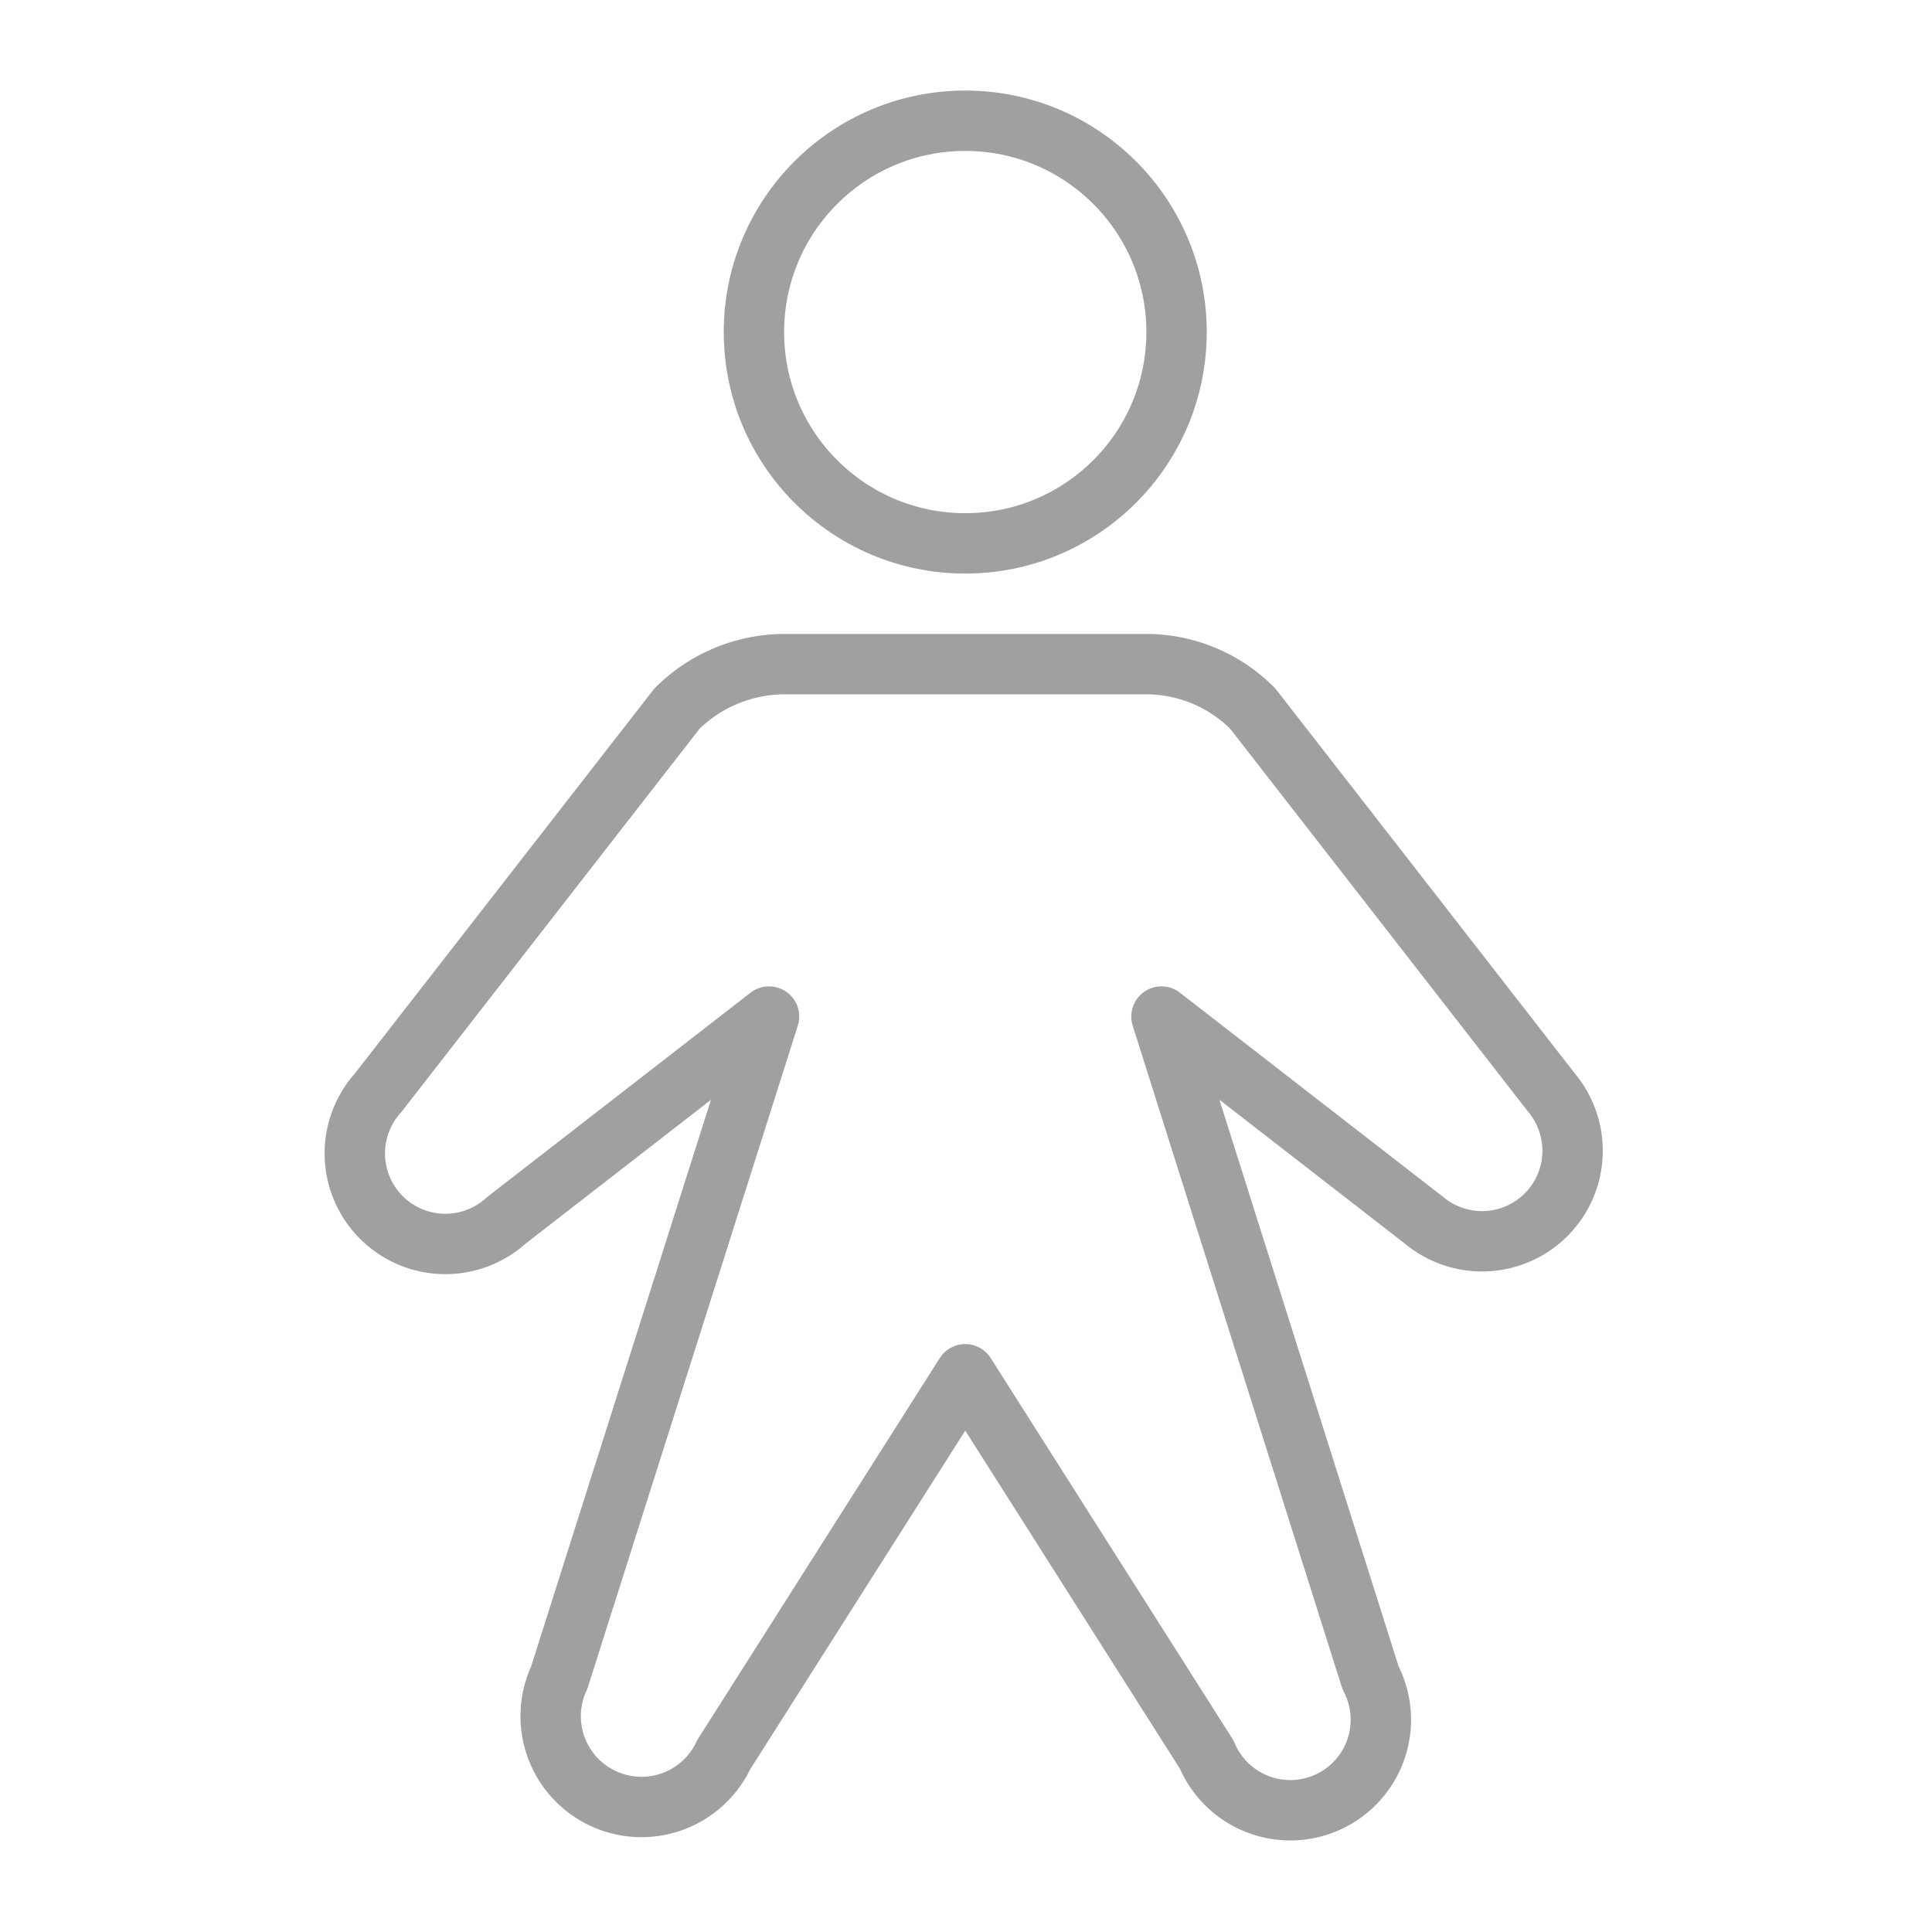
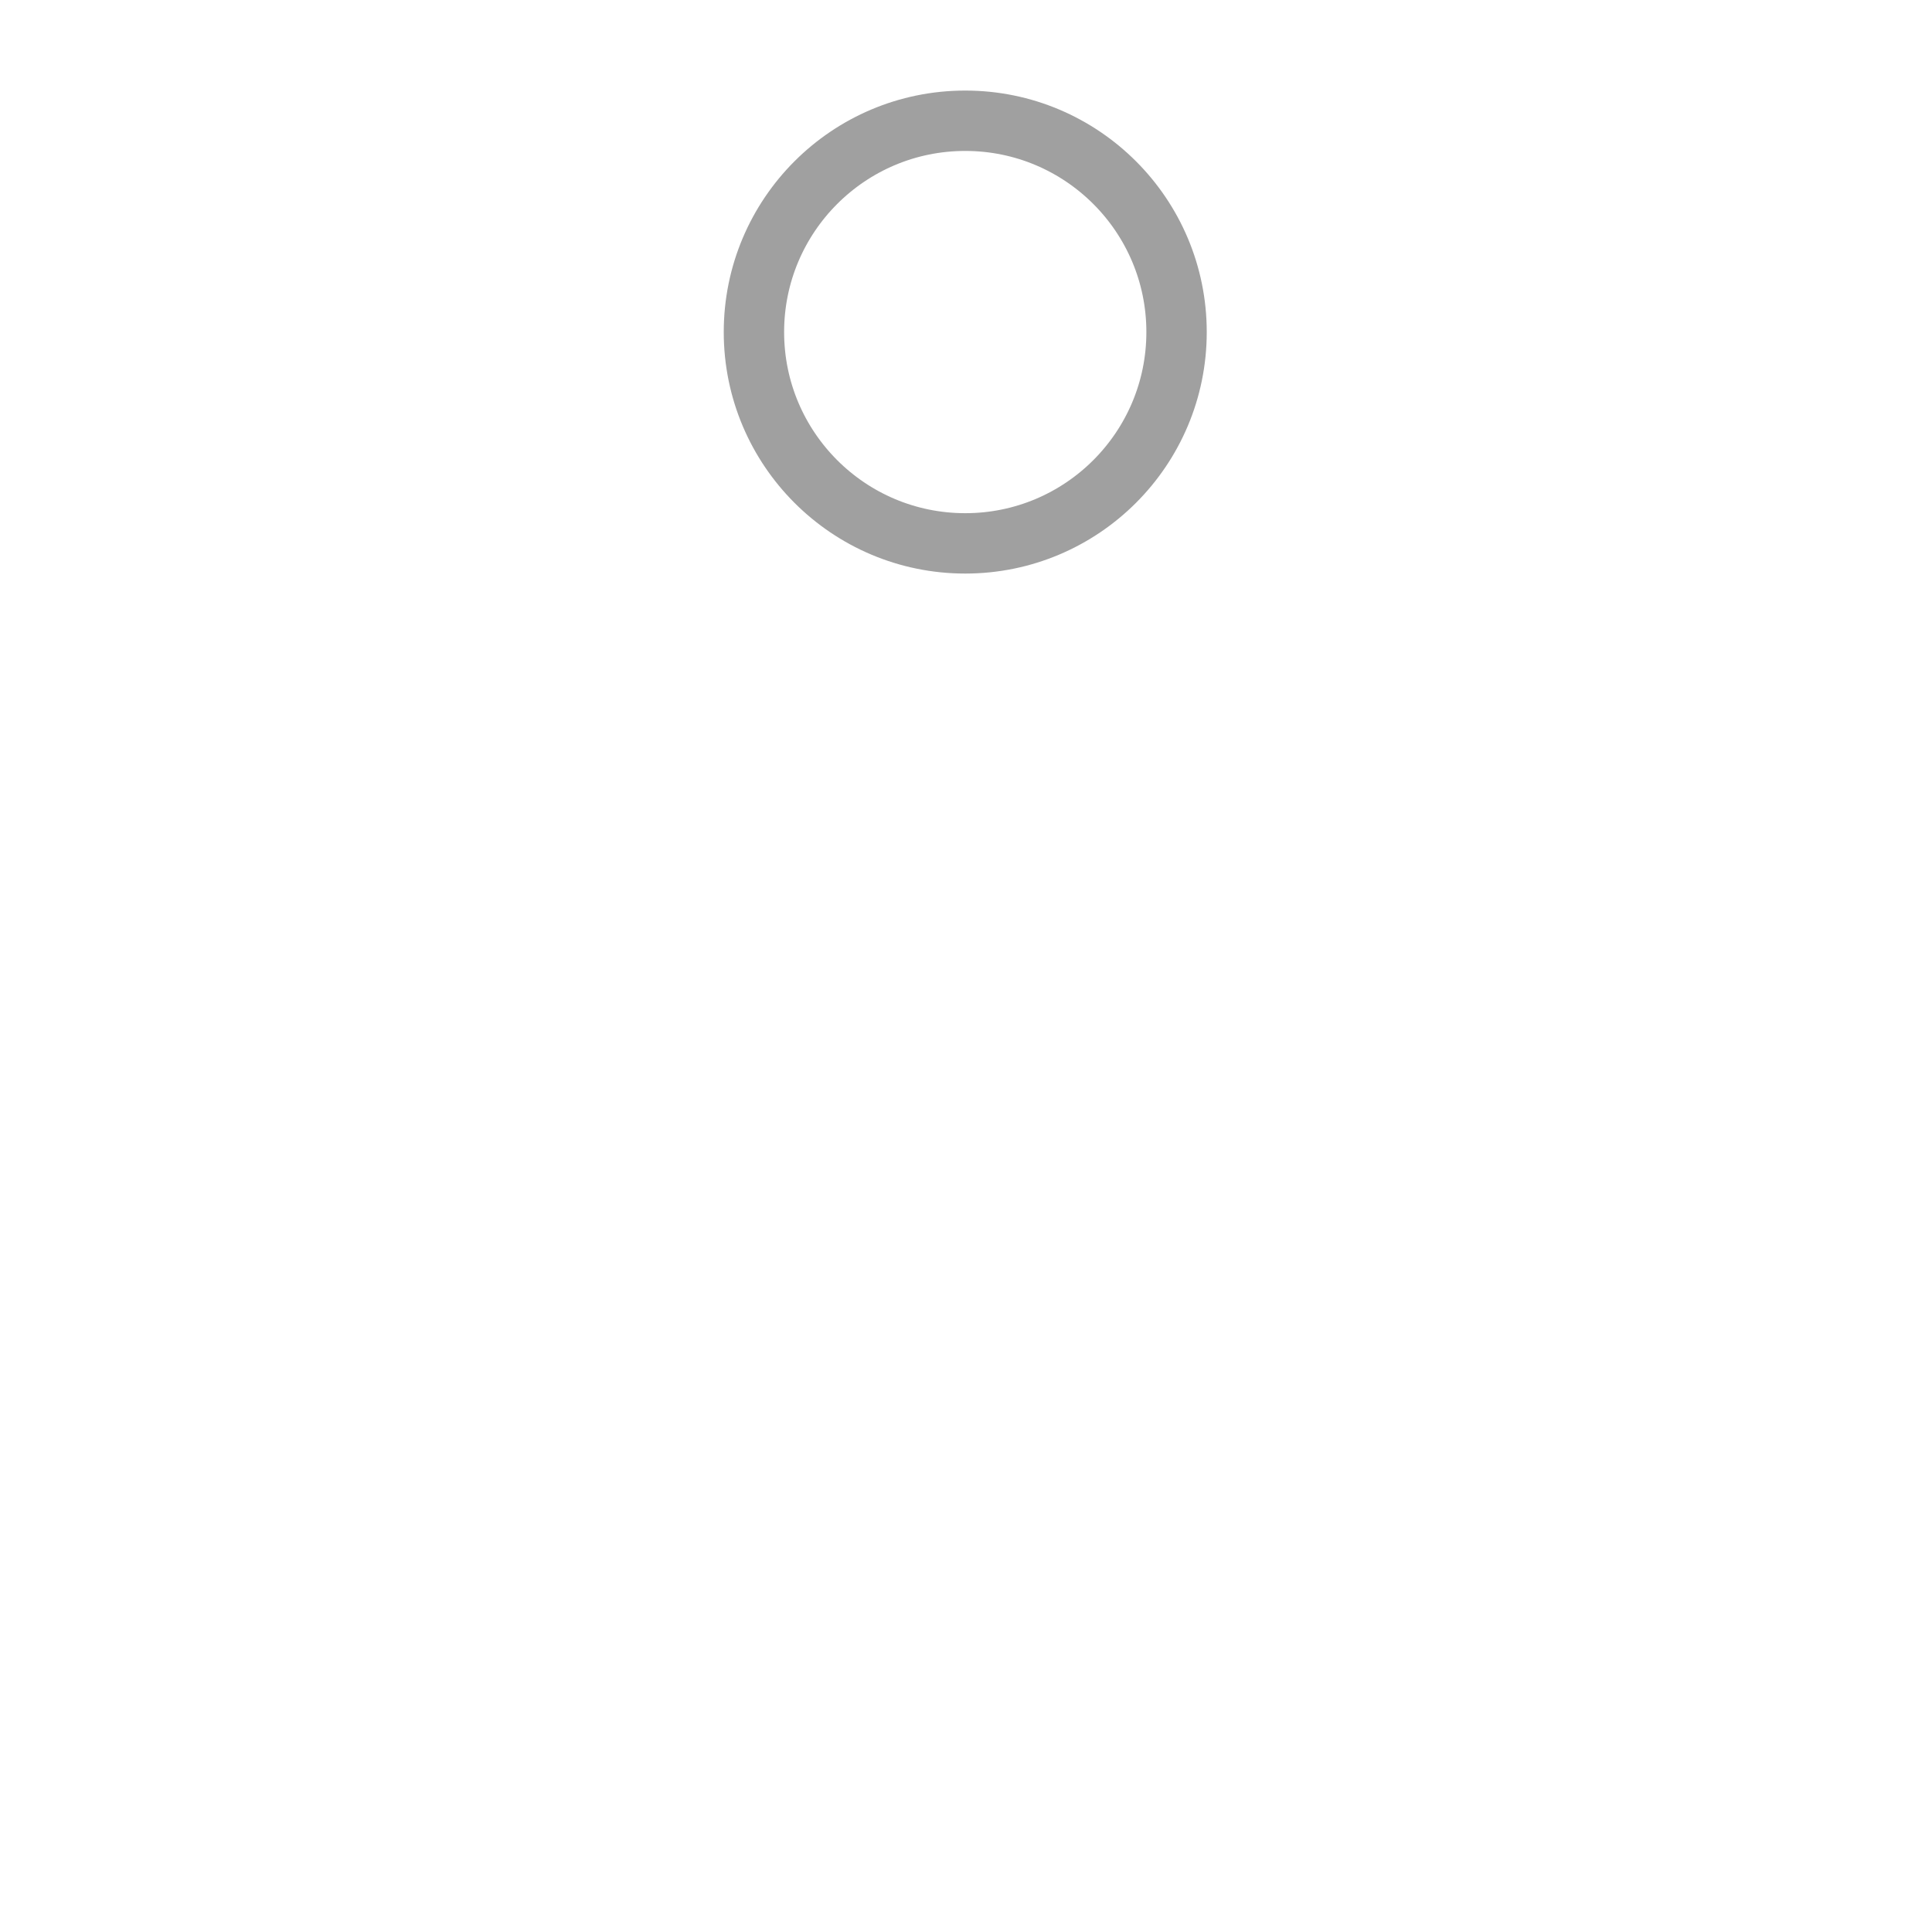
<svg xmlns="http://www.w3.org/2000/svg" viewBox="0 0 256 256">
-   <rect fill="none" height="256" width="256" />
  <circle cx="127.9" cy="44" fill="none" r="28" stroke="#a0a0a0" stroke-linecap="round" stroke-linejoin="round" stroke-width="8px" original-stroke="#000000" />
-   <path d="M153.9,134.7l34.8,27a12,12,0,0,0,16.9-16.9L166,93.9A19.9,19.9,0,0,0,151.9,88h-48a20.3,20.3,0,0,0-14.2,5.9L50.1,144.8a12,12,0,0,0,17,16.9l34.8-27L74.1,222.3a12,12,0,0,0,21.8,10.2l32-50.4h0l32,50.4a12,12,0,1,0,21.7-10.2Z" fill="none" stroke="#a0a0a0" stroke-linecap="round" stroke-linejoin="round" stroke-width="8px" original-stroke="#000000" />
</svg>